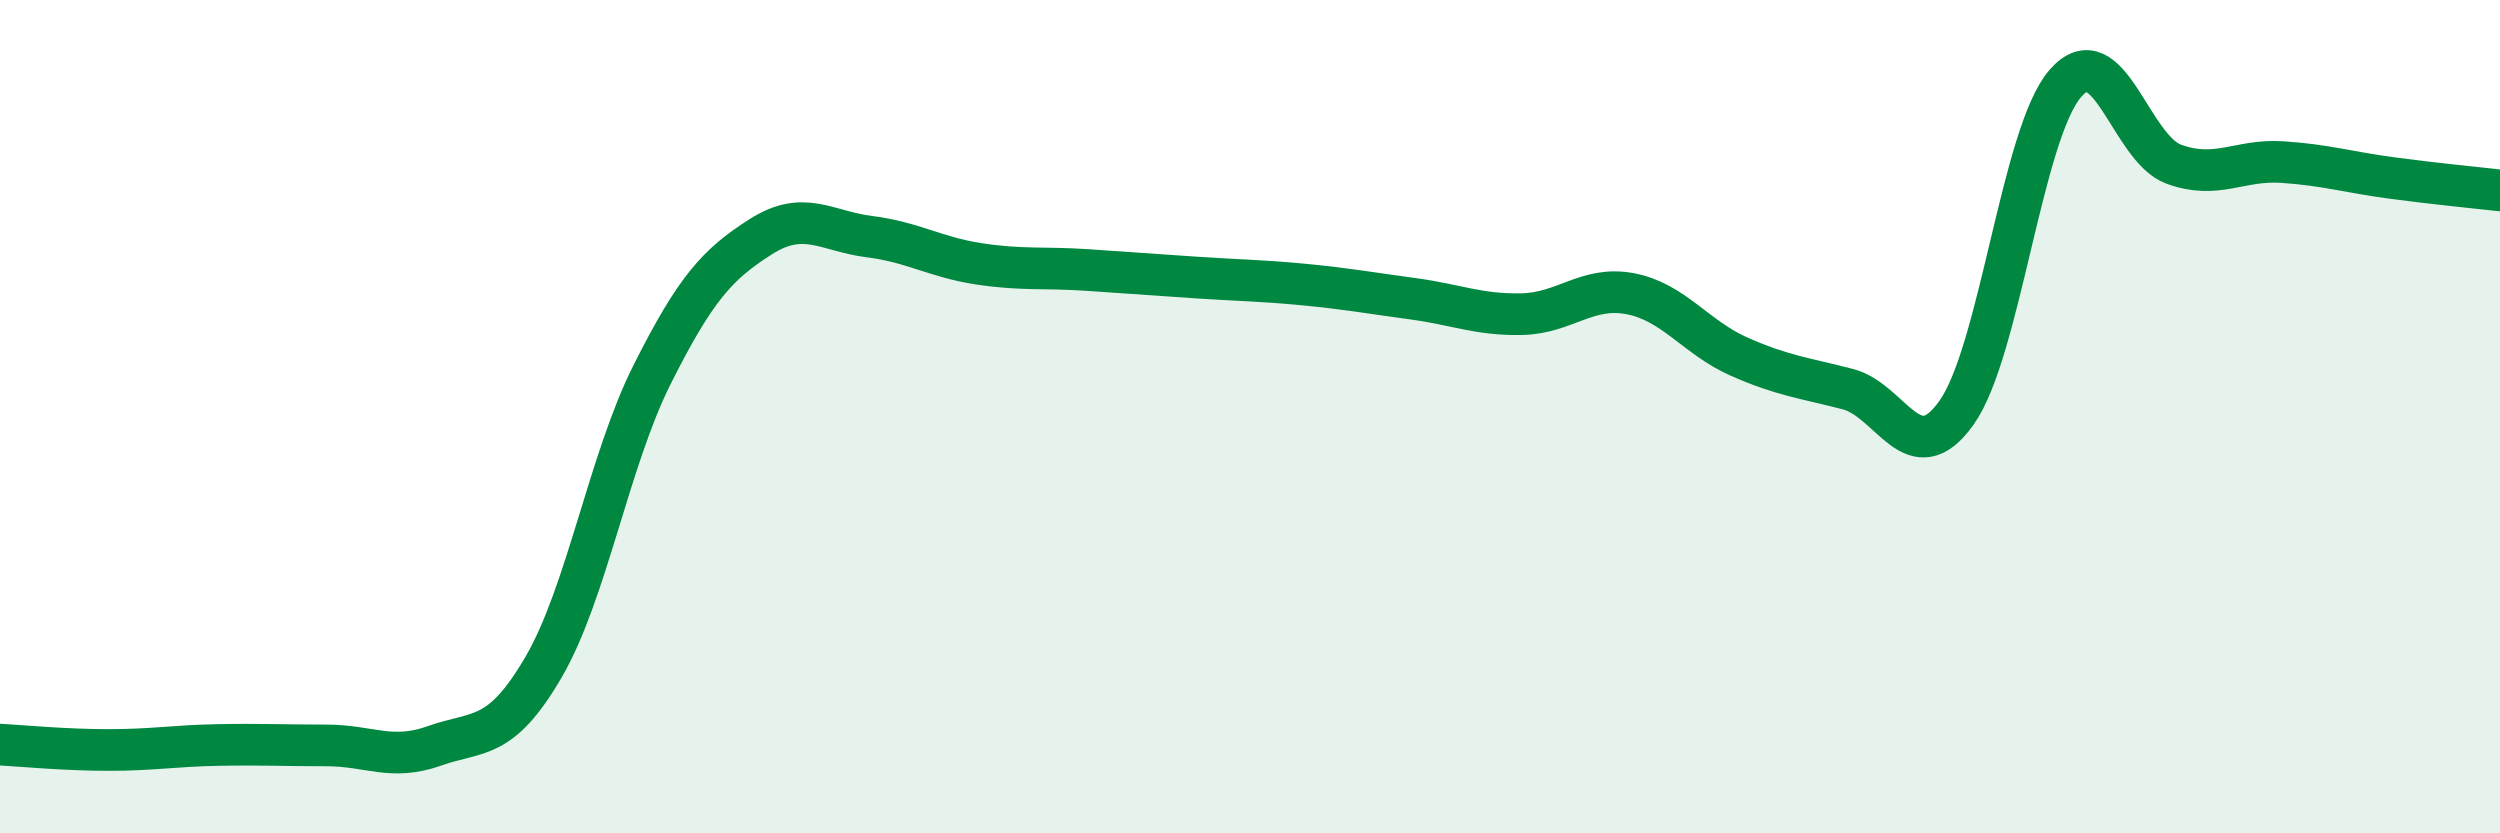
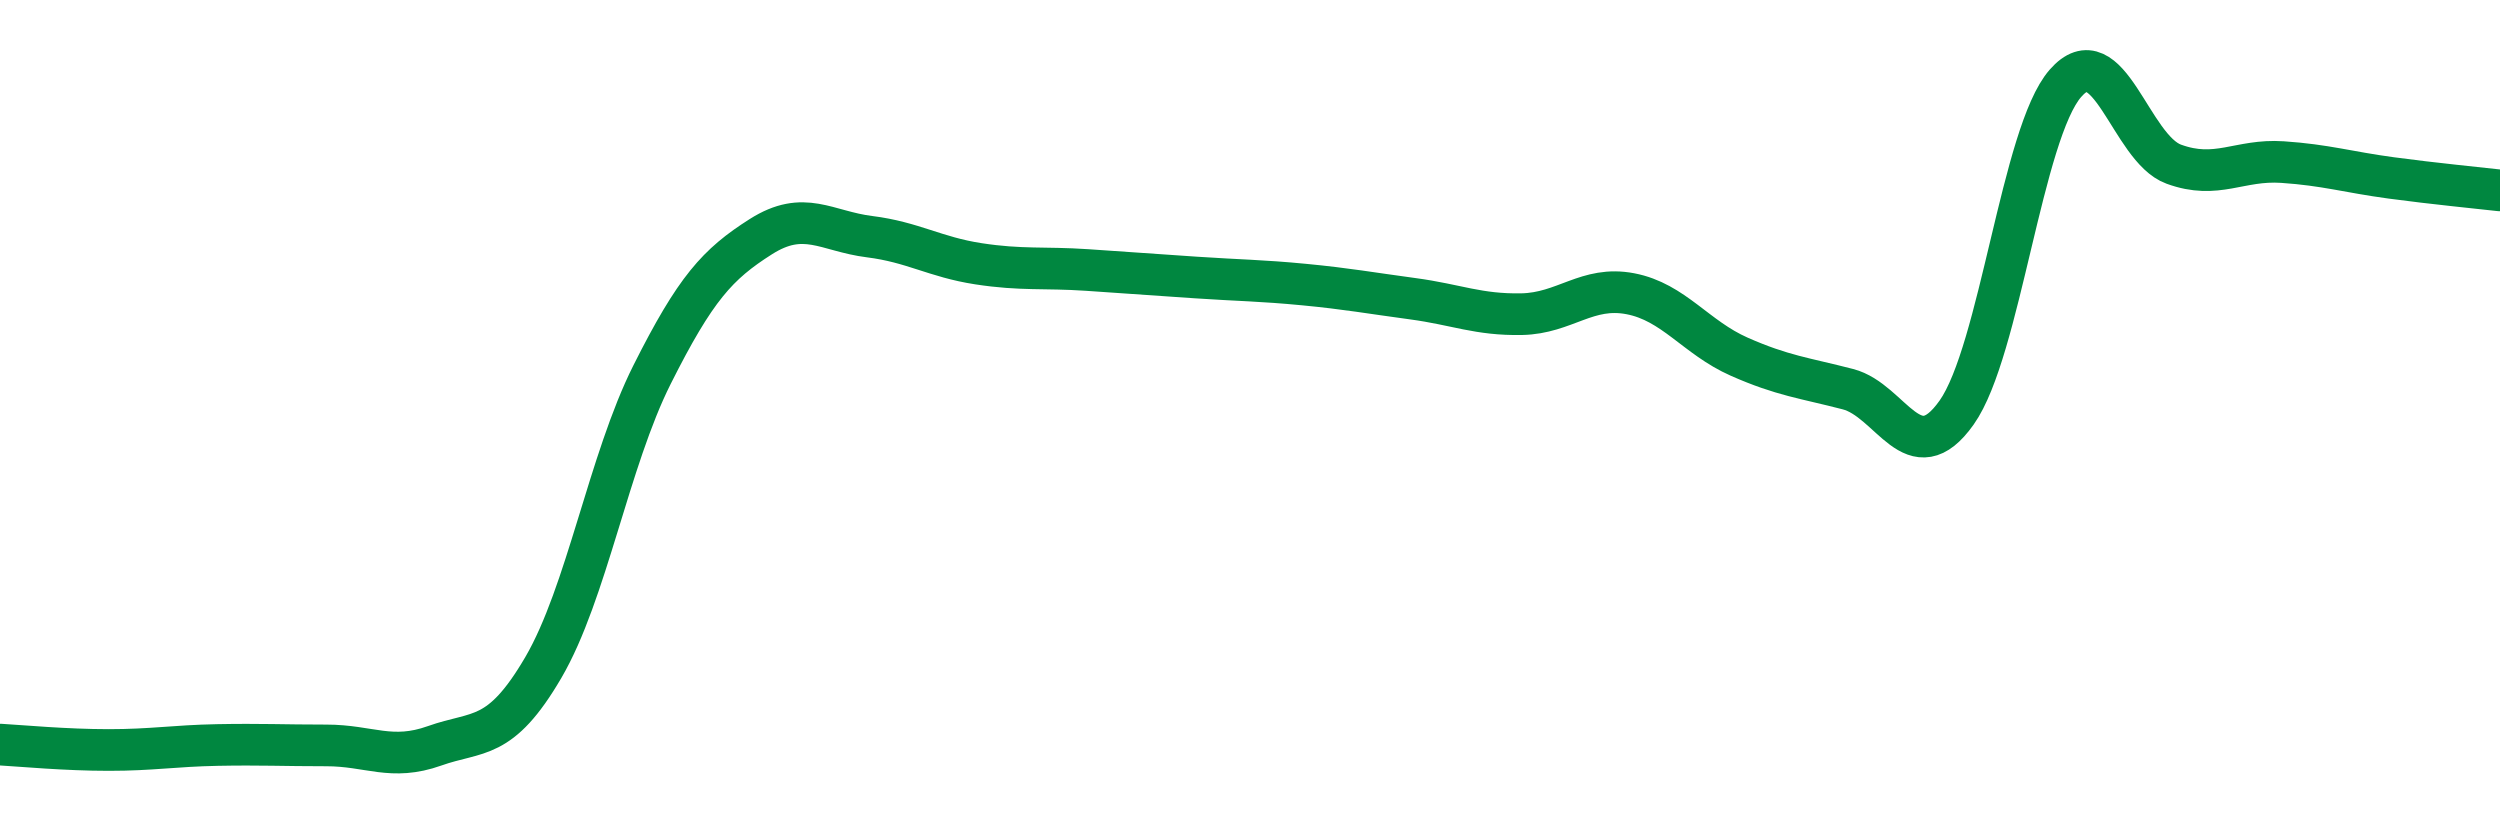
<svg xmlns="http://www.w3.org/2000/svg" width="60" height="20" viewBox="0 0 60 20">
-   <path d="M 0,17.87 C 0.52,17.9 1.57,18 2.61,18 C 3.65,18 4.18,17.9 5.22,17.88 C 6.26,17.86 6.79,17.89 7.83,17.89 C 8.87,17.89 9.39,18.27 10.43,17.9 C 11.47,17.53 12,17.8 13.04,16.02 C 14.08,14.24 14.61,11.06 15.65,8.99 C 16.69,6.92 17.22,6.34 18.26,5.68 C 19.3,5.02 19.83,5.55 20.87,5.68 C 21.91,5.81 22.44,6.17 23.48,6.33 C 24.52,6.49 25.05,6.41 26.09,6.48 C 27.13,6.55 27.66,6.59 28.7,6.66 C 29.74,6.73 30.26,6.73 31.3,6.83 C 32.34,6.93 32.87,7.03 33.91,7.17 C 34.95,7.31 35.48,7.56 36.52,7.54 C 37.56,7.52 38.09,6.85 39.13,7.05 C 40.17,7.25 40.7,8.1 41.74,8.56 C 42.78,9.02 43.31,9.07 44.35,9.34 C 45.39,9.61 45.92,11.37 46.96,9.9 C 48,8.43 48.53,3.19 49.57,2 C 50.61,0.81 51.13,3.56 52.17,3.94 C 53.21,4.32 53.74,3.82 54.78,3.89 C 55.82,3.96 56.35,4.13 57.39,4.27 C 58.43,4.41 59.48,4.51 60,4.57L60 20L0 20Z" fill="#008740" opacity="0.1" stroke-linecap="round" stroke-linejoin="round" />
  <path d="M 0,17.87 C 0.52,17.9 1.57,18 2.61,18 C 3.65,18 4.18,17.9 5.22,17.88 C 6.26,17.86 6.79,17.89 7.83,17.89 C 8.87,17.89 9.39,18.27 10.43,17.9 C 11.47,17.53 12,17.8 13.04,16.02 C 14.08,14.24 14.61,11.06 15.65,8.99 C 16.69,6.92 17.22,6.34 18.26,5.68 C 19.3,5.02 19.83,5.55 20.87,5.68 C 21.91,5.81 22.44,6.17 23.48,6.33 C 24.52,6.49 25.05,6.41 26.09,6.48 C 27.13,6.55 27.66,6.59 28.7,6.66 C 29.74,6.73 30.26,6.73 31.3,6.83 C 32.34,6.93 32.87,7.03 33.91,7.17 C 34.95,7.31 35.48,7.56 36.52,7.54 C 37.56,7.52 38.09,6.85 39.13,7.05 C 40.17,7.25 40.7,8.1 41.74,8.56 C 42.78,9.02 43.31,9.07 44.35,9.34 C 45.39,9.61 45.92,11.37 46.96,9.9 C 48,8.43 48.53,3.19 49.57,2 C 50.61,0.81 51.13,3.56 52.17,3.94 C 53.21,4.32 53.74,3.82 54.78,3.89 C 55.82,3.96 56.35,4.13 57.39,4.27 C 58.43,4.41 59.48,4.51 60,4.57" stroke="#008740" stroke-width="1" fill="none" stroke-linecap="round" stroke-linejoin="round" />
</svg>